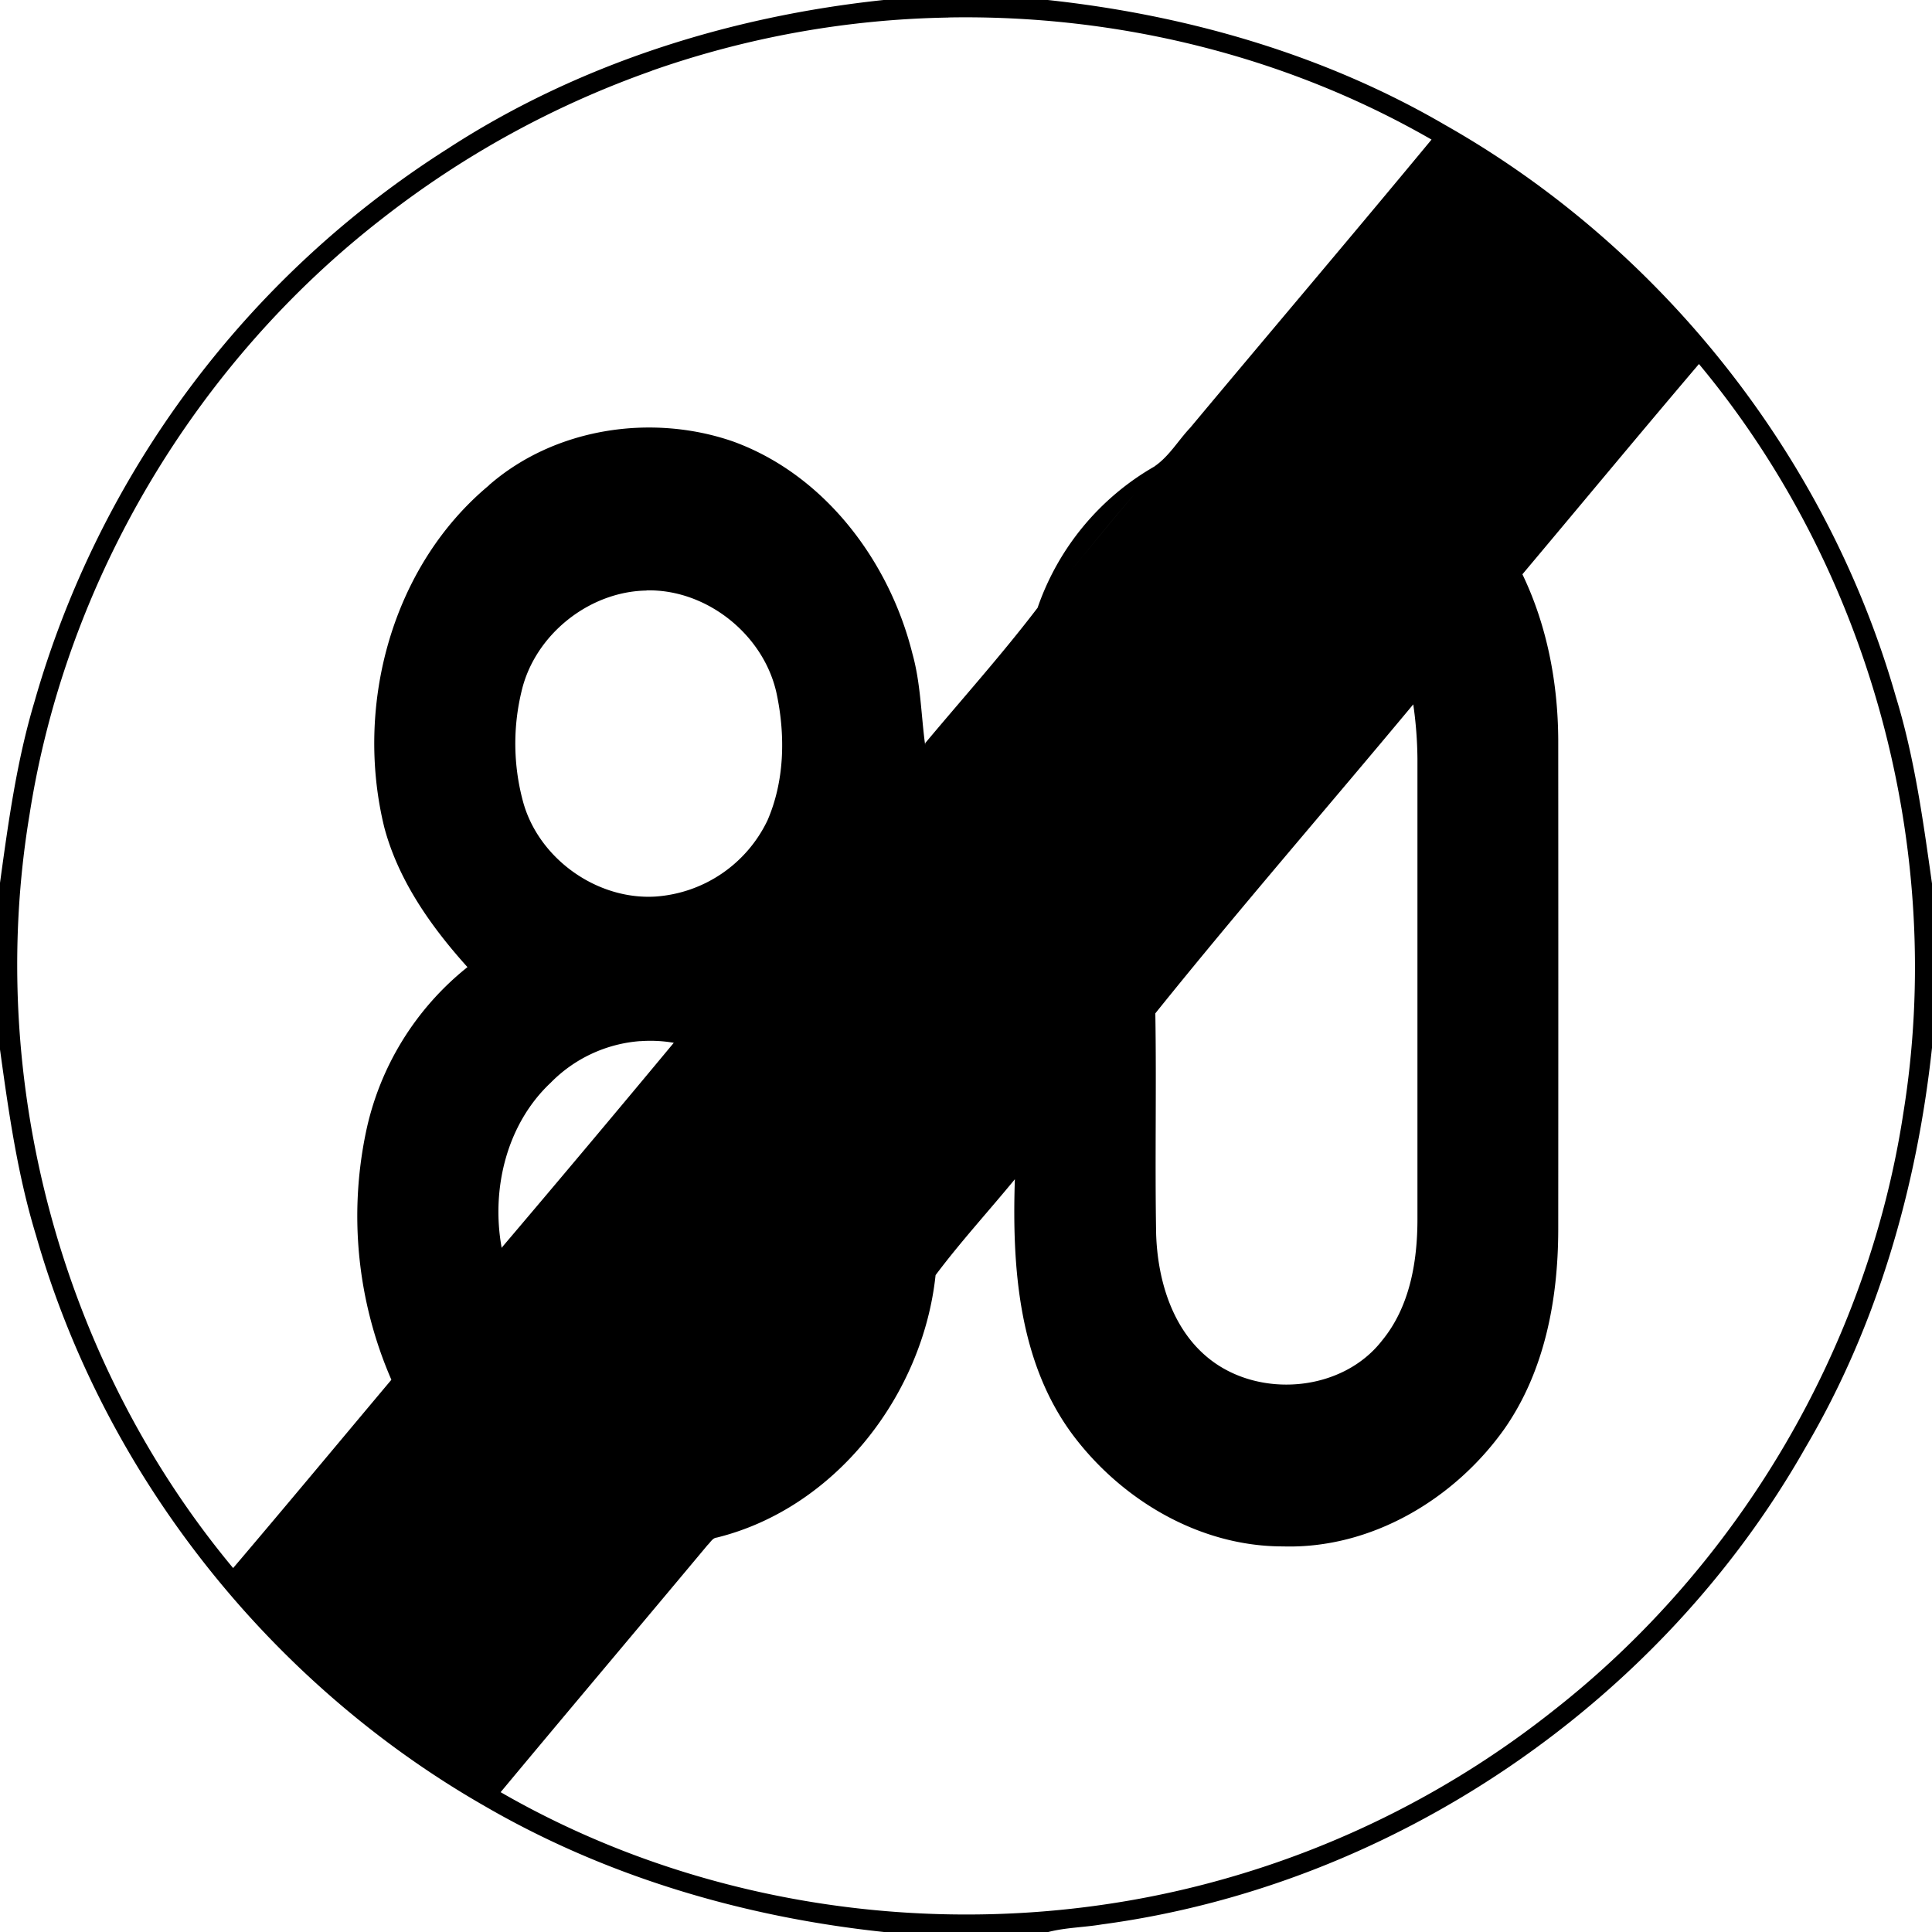
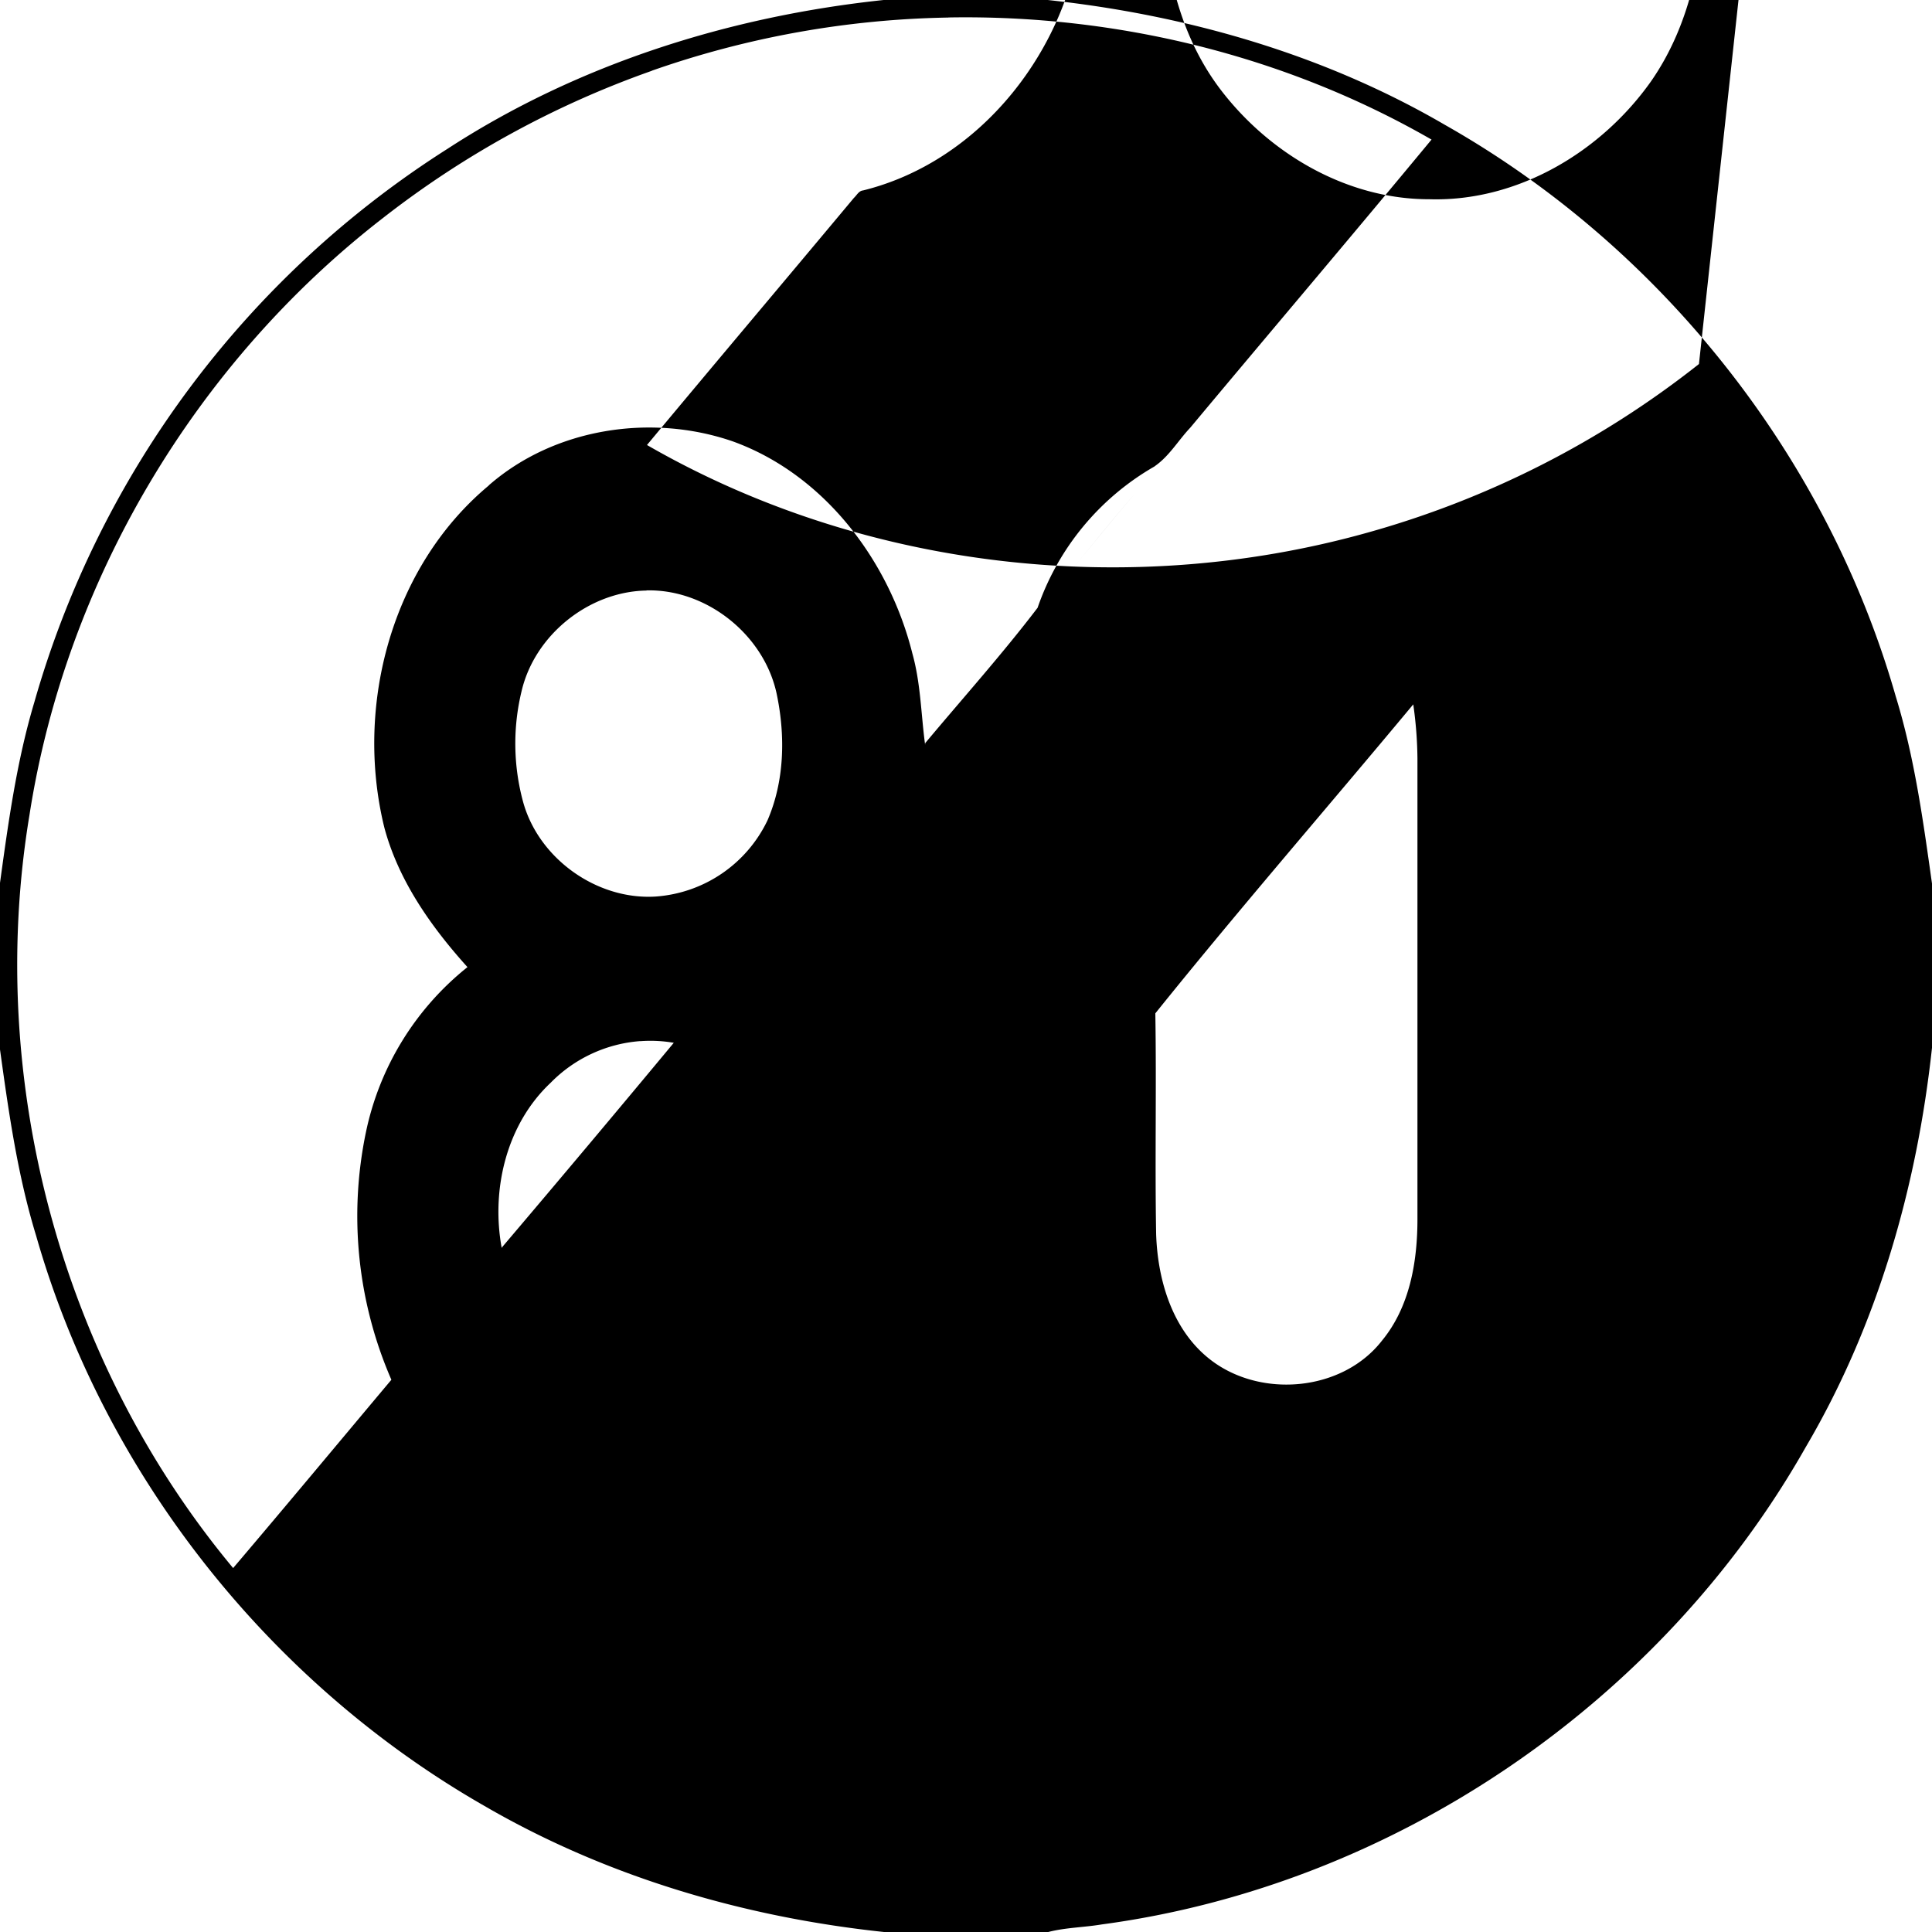
<svg xmlns="http://www.w3.org/2000/svg" width="24" height="24">
-   <path d="M10.977 0c-1.914.203-3.801.796-5.42 1.85A12.05 12.05 0 0 0 .426 8.725c-.22.736-.324 1.5-.428 2.257v2.041c.108.781.218 1.567.45 2.325.846 2.966 2.896 5.556 5.57 7.086 1.515.88 3.227 1.382 4.964 1.566h2.04c.217-.056.444-.057.664-.094 3.624-.485 6.944-2.75 8.744-5.927.89-1.511 1.382-3.227 1.57-4.963v-2.04c-.11-.78-.217-1.567-.45-2.324-.85-2.975-2.907-5.576-5.599-7.1C16.447.675 14.741.186 13.016 0zm.804.217c2.09-.037 4.188.473 6.002 1.517-.993 1.2-2 2.385-2.998 3.58-.148.156-.26.353-.44.477l-.001.002a3.24 3.24 0 0 0-1.455 1.758l-.002.002c-.44.577-.928 1.121-1.395 1.68l.002.013-.002.002-.002-.012c-.049-.373-.054-.753-.156-1.117-.287-1.152-1.095-2.227-2.234-2.637-1.012-.348-2.213-.165-3.028.547v.002c-1.21 1.008-1.667 2.737-1.299 4.244.175.662.582 1.237 1.034 1.739a3.55 3.55 0 0 0-1.262 2.054 5.1 5.1 0 0 0 .316 3.07v.003c-.655.78-1.305 1.562-1.965 2.338C.761 16.915-.18 13.416.366 10.125c.452-2.914 2.067-5.62 4.398-7.422A11.8 11.8 0 0 1 8.096.88l.002-.002a11.7 11.7 0 0 1 3.683-.66m9.324 4.304c2.125 2.552 3.07 6.033 2.538 9.311-.444 2.907-2.04 5.614-4.356 7.424a11.7 11.7 0 0 1-4.137 2.1c-2.965.825-6.26.446-8.931-1.094.854-1.026 1.715-2.045 2.57-3.069.035-.032.06-.086.111-.093h.002c1.476-.364 2.562-1.772 2.72-3.26l.001-.002c.307-.41.658-.793.984-1.19-.036 1.095.045 2.28.729 3.188.61.806 1.575 1.374 2.601 1.373 1.093.033 2.13-.584 2.752-1.461.5-.716.666-1.608.668-2.467q.002-3.047 0-6.094c-.004-.705-.138-1.415-.445-2.054.731-.87 1.457-1.746 2.193-2.612M14.1 6.131c-.307.352-.594.721-.899 1.074.305-.353.592-.723.899-1.074M8.03 7.334c.754-.018 1.471.56 1.621 1.299.106.515.094 1.071-.117 1.558a1.67 1.67 0 0 1-1.387.946c-.732.047-1.458-.472-1.65-1.18a2.76 2.76 0 0 1-.018-1.37c.162-.698.836-1.24 1.553-1.251zm9.526 1.416a5 5 0 0 1 .052.674v5.719c0 .528-.094 1.09-.44 1.51-.492.634-1.51.722-2.134.236-.47-.365-.653-.983-.672-1.557-.016-.915.005-1.827-.01-2.742v-.002c1.041-1.295 2.139-2.558 3.204-3.838m-9.604 4.184a1.7 1.7 0 0 1 .418.02q-1.06 1.276-2.136 2.543v.006l-.002.002v-.004c-.133-.727.06-1.535.608-2.05a1.74 1.74 0 0 1 1.113-.518" />
+   <path d="M10.977 0c-1.914.203-3.801.796-5.42 1.85A12.05 12.05 0 0 0 .426 8.725c-.22.736-.324 1.5-.428 2.257v2.041c.108.781.218 1.567.45 2.325.846 2.966 2.896 5.556 5.57 7.086 1.515.88 3.227 1.382 4.964 1.566h2.04c.217-.056.444-.057.664-.094 3.624-.485 6.944-2.75 8.744-5.927.89-1.511 1.382-3.227 1.57-4.963v-2.04c-.11-.78-.217-1.567-.45-2.324-.85-2.975-2.907-5.576-5.599-7.1C16.447.675 14.741.186 13.016 0zm.804.217c2.09-.037 4.188.473 6.002 1.517-.993 1.2-2 2.385-2.998 3.58-.148.156-.26.353-.44.477l-.001.002a3.24 3.24 0 0 0-1.455 1.758l-.002.002c-.44.577-.928 1.121-1.395 1.68l.002.013-.002.002-.002-.012c-.049-.373-.054-.753-.156-1.117-.287-1.152-1.095-2.227-2.234-2.637-1.012-.348-2.213-.165-3.028.547v.002c-1.21 1.008-1.667 2.737-1.299 4.244.175.662.582 1.237 1.034 1.739a3.55 3.55 0 0 0-1.262 2.054 5.1 5.1 0 0 0 .316 3.07v.003c-.655.78-1.305 1.562-1.965 2.338C.761 16.915-.18 13.416.366 10.125c.452-2.914 2.067-5.62 4.398-7.422A11.8 11.8 0 0 1 8.096.88l.002-.002a11.7 11.7 0 0 1 3.683-.66m9.324 4.304a11.7 11.7 0 0 1-4.137 2.1c-2.965.825-6.26.446-8.931-1.094.854-1.026 1.715-2.045 2.57-3.069.035-.032.06-.086.111-.093h.002c1.476-.364 2.562-1.772 2.72-3.26l.001-.002c.307-.41.658-.793.984-1.19-.036 1.095.045 2.28.729 3.188.61.806 1.575 1.374 2.601 1.373 1.093.033 2.13-.584 2.752-1.461.5-.716.666-1.608.668-2.467q.002-3.047 0-6.094c-.004-.705-.138-1.415-.445-2.054.731-.87 1.457-1.746 2.193-2.612M14.1 6.131c-.307.352-.594.721-.899 1.074.305-.353.592-.723.899-1.074M8.03 7.334c.754-.018 1.471.56 1.621 1.299.106.515.094 1.071-.117 1.558a1.67 1.67 0 0 1-1.387.946c-.732.047-1.458-.472-1.65-1.18a2.76 2.76 0 0 1-.018-1.37c.162-.698.836-1.24 1.553-1.251zm9.526 1.416a5 5 0 0 1 .052.674v5.719c0 .528-.094 1.09-.44 1.51-.492.634-1.51.722-2.134.236-.47-.365-.653-.983-.672-1.557-.016-.915.005-1.827-.01-2.742v-.002c1.041-1.295 2.139-2.558 3.204-3.838m-9.604 4.184a1.7 1.7 0 0 1 .418.02q-1.06 1.276-2.136 2.543v.006l-.002.002v-.004c-.133-.727.06-1.535.608-2.05a1.74 1.74 0 0 1 1.113-.518" />
</svg>